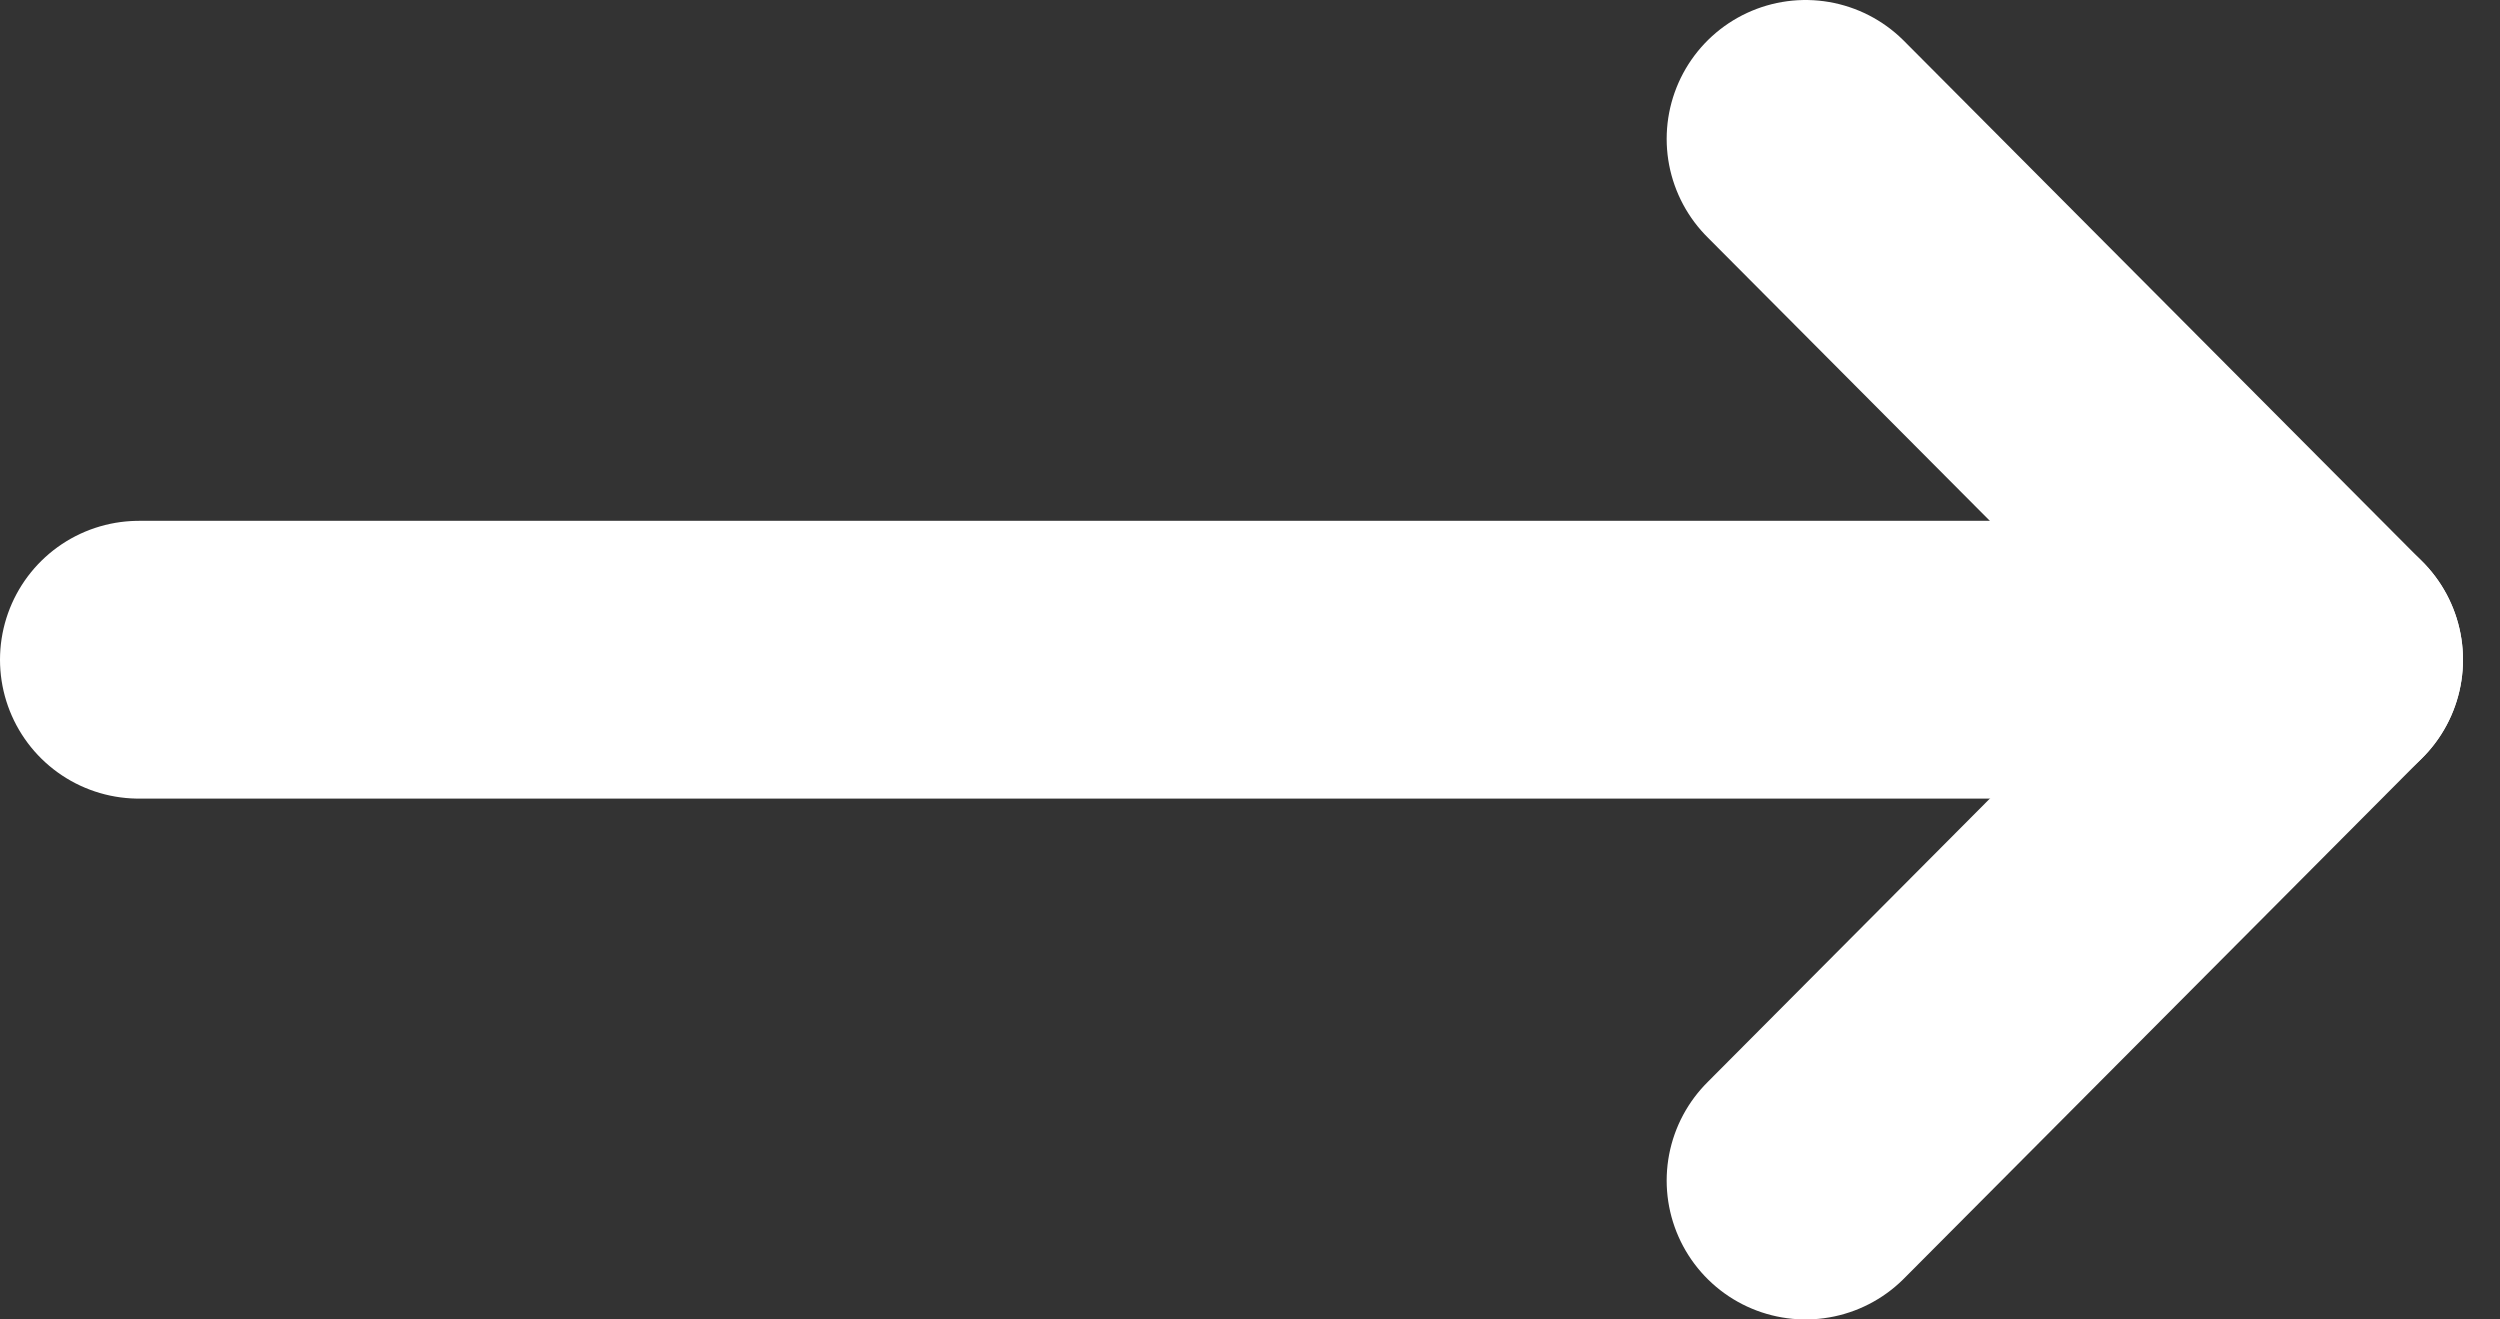
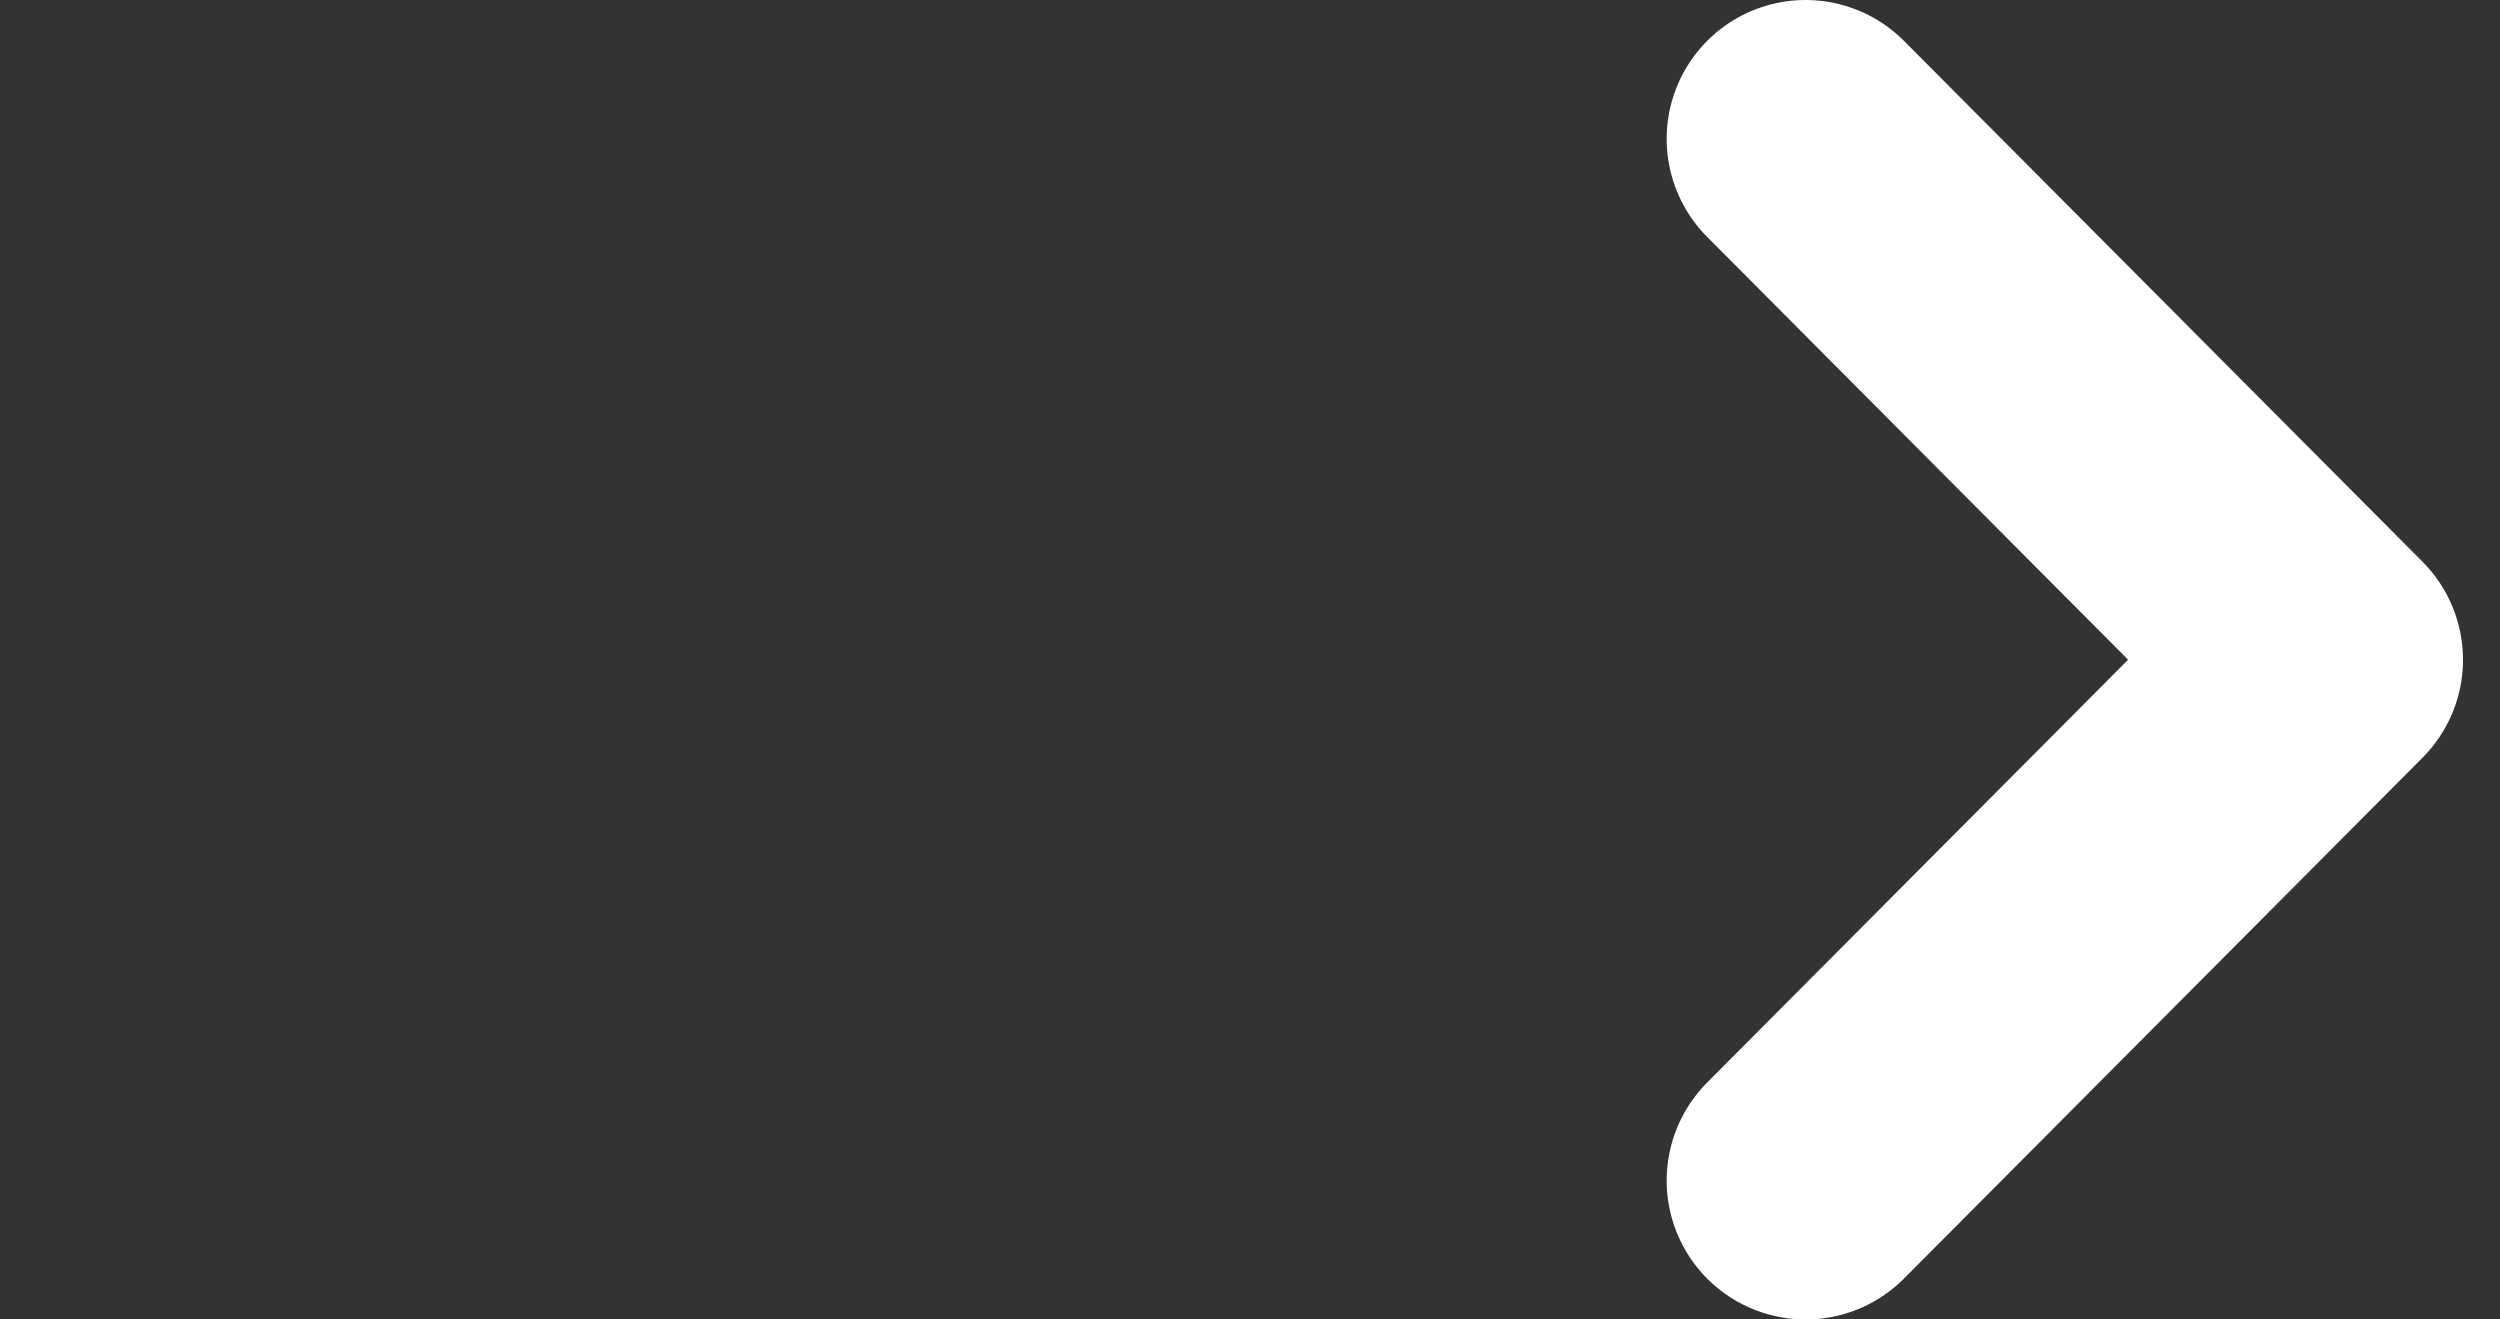
<svg xmlns="http://www.w3.org/2000/svg" width="36" height="19" viewBox="0 0 36 19" fill="none">
  <rect x="0" y="0" width="36" height="19" fill="#333333" stroke="none" />
  <path d="M26 2L33.467 9.5L26 17" stroke="white" stroke-width="4" stroke-linecap="round" stroke-linejoin="round" />
-   <path d="M33.467 9.5H2" stroke="white" stroke-width="4" stroke-linecap="round" stroke-linejoin="round" />
</svg>